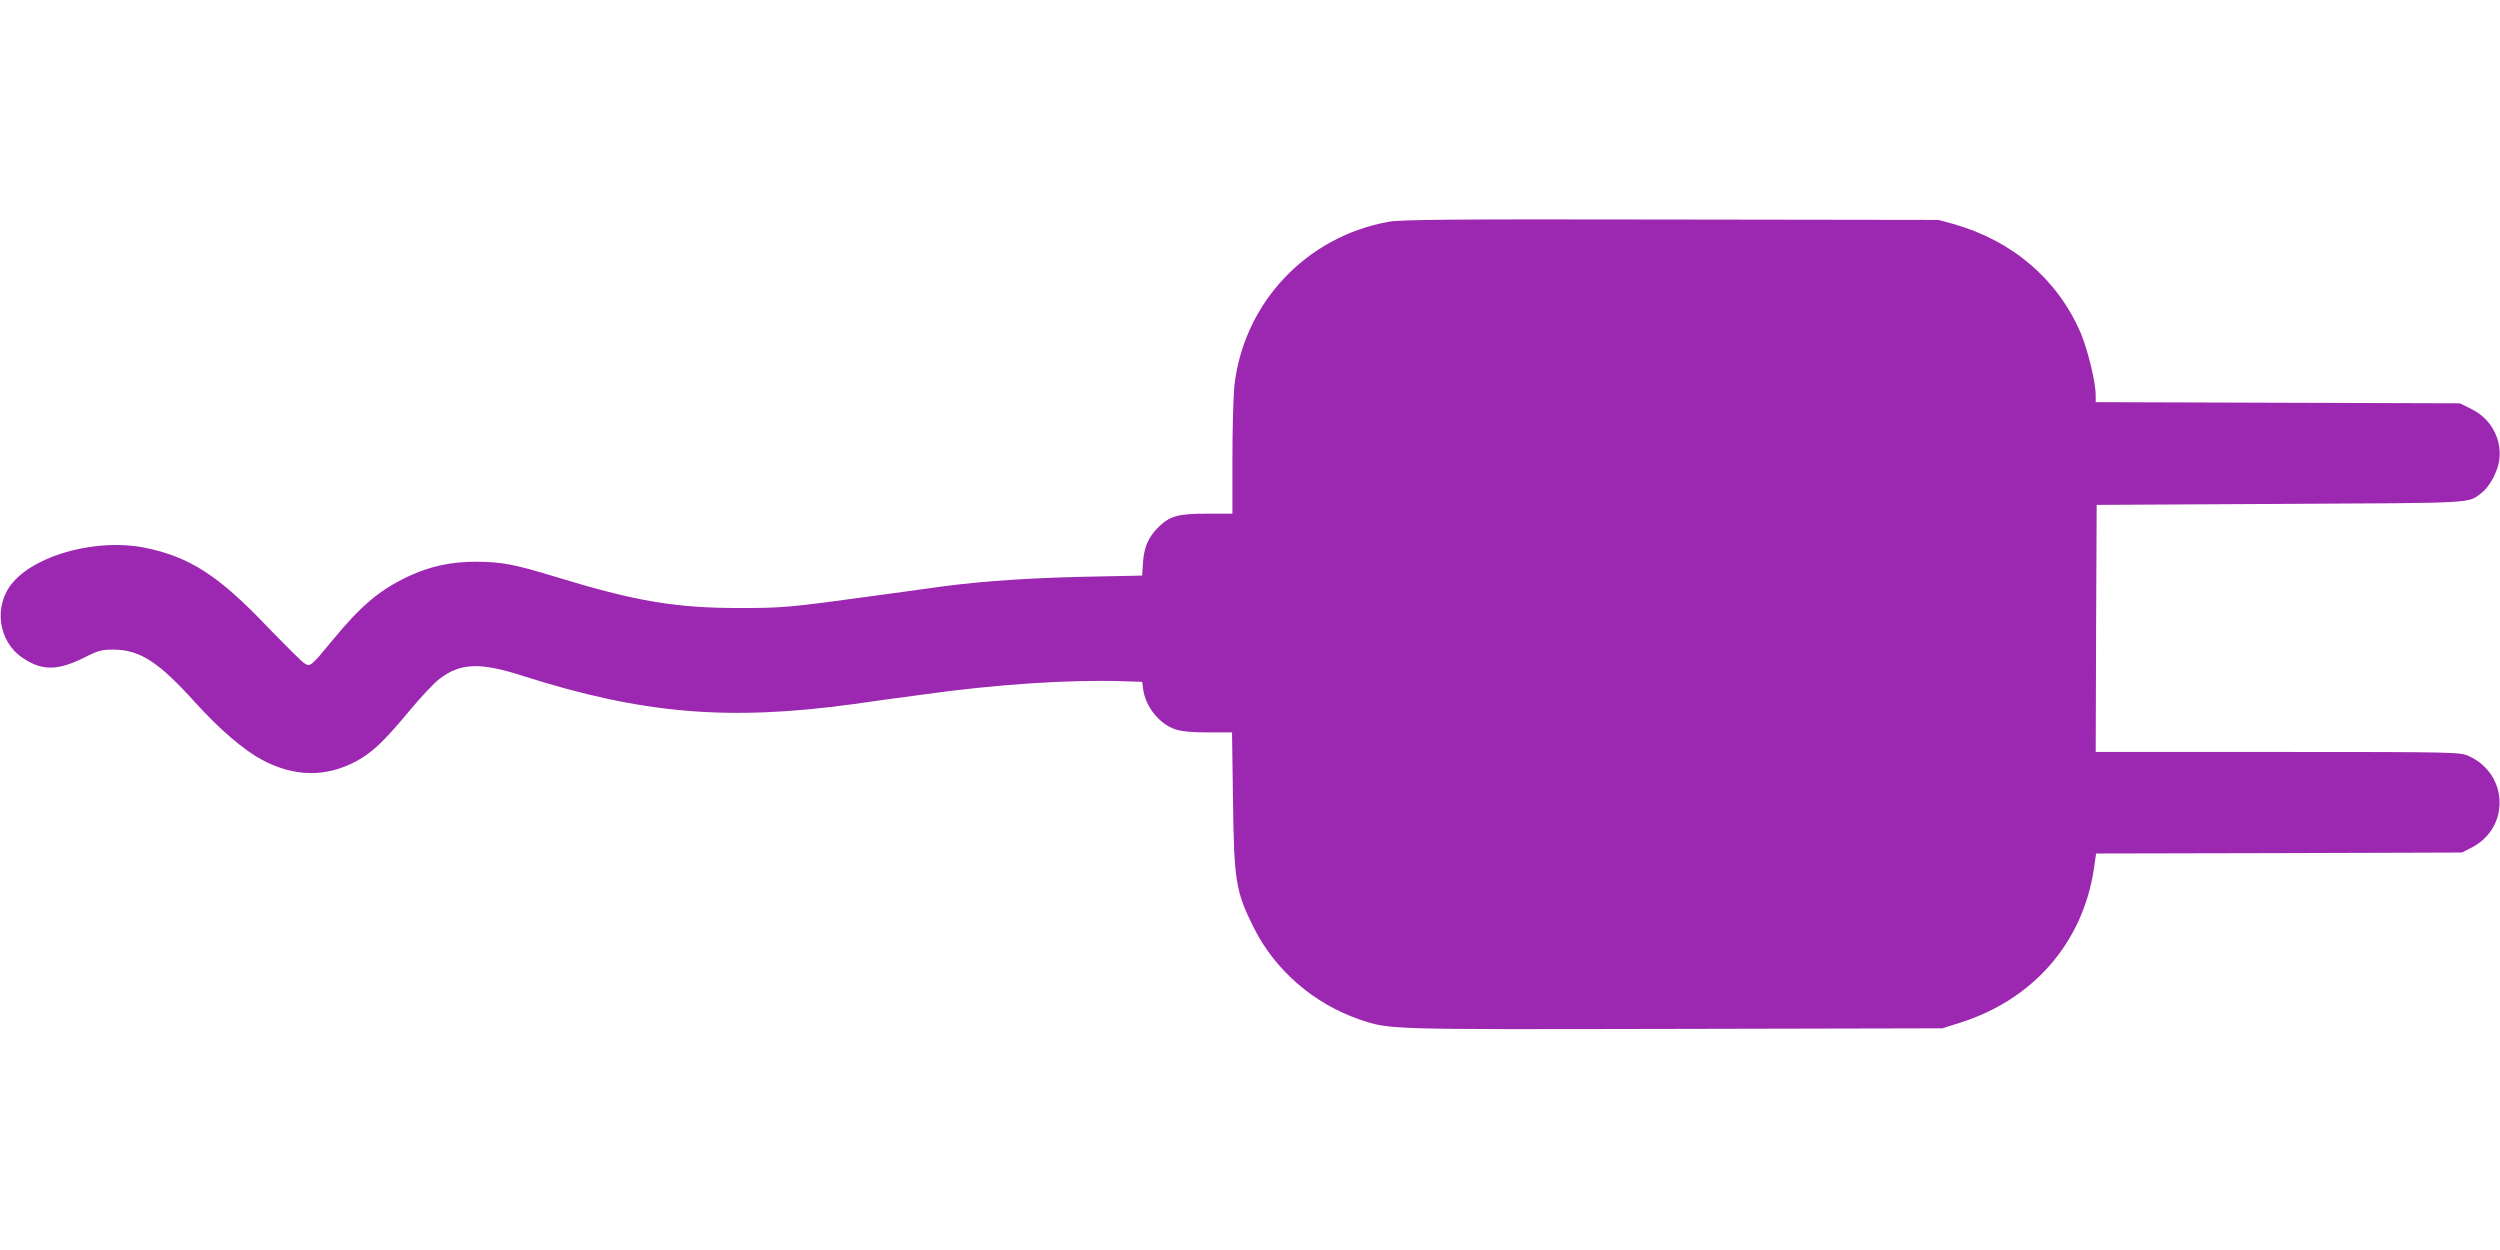
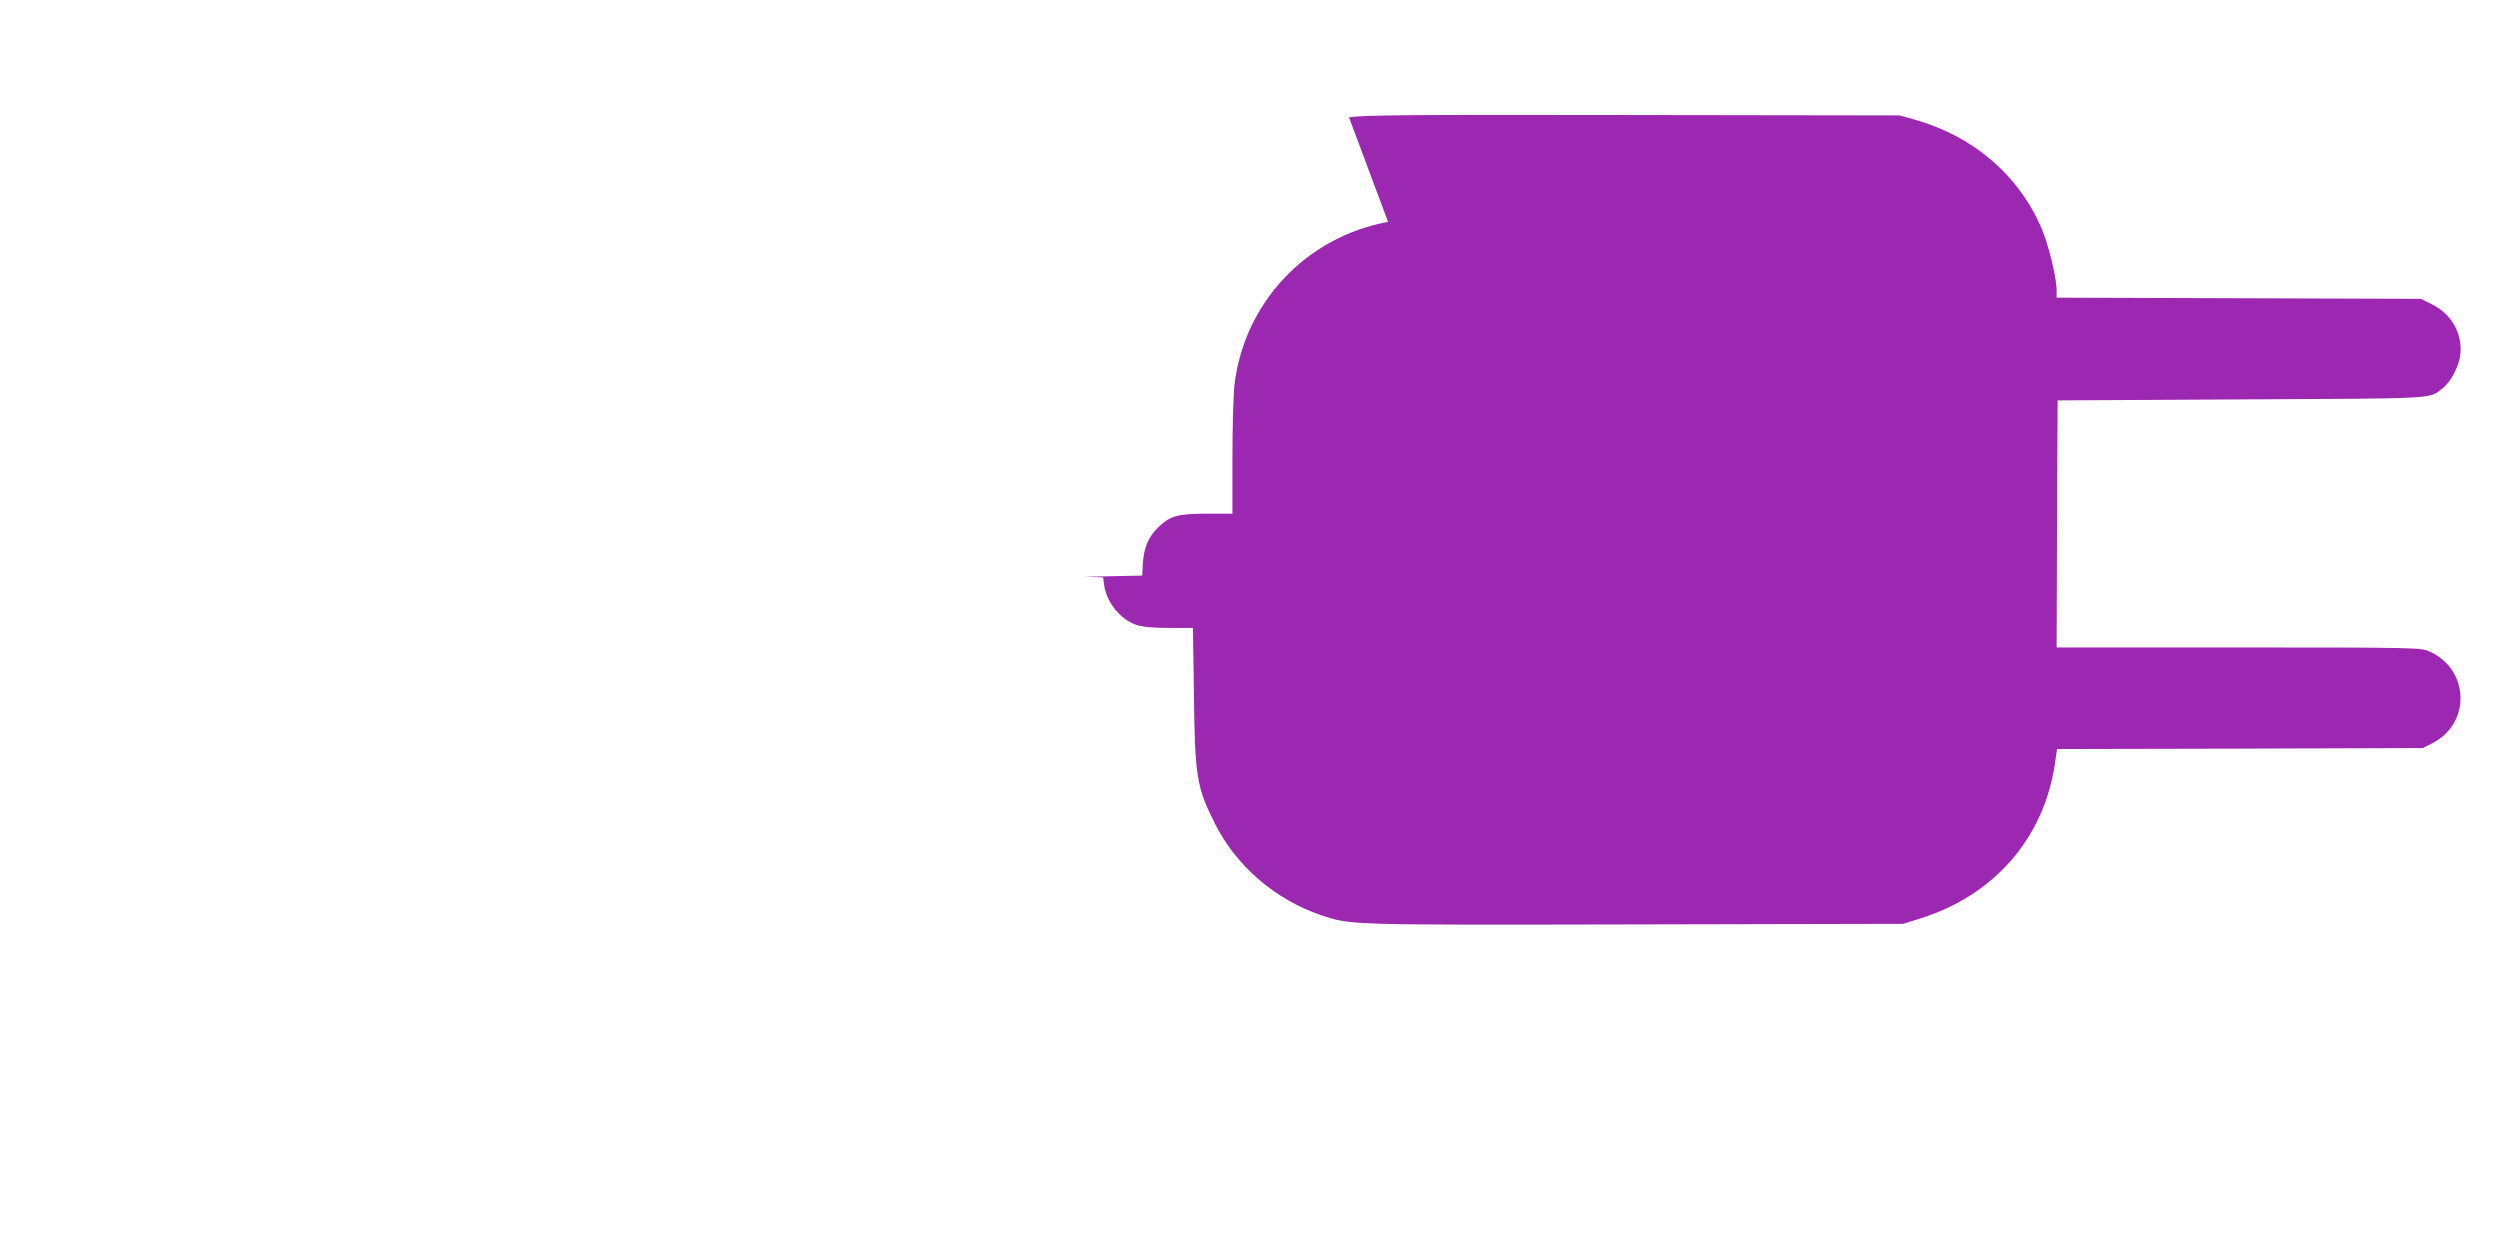
<svg xmlns="http://www.w3.org/2000/svg" version="1.0" width="1280pt" height="640pt" viewBox="0 0 1280 640" preserveAspectRatio="xMidYMid meet">
  <g transform="translate(0,640) scale(0.1,-0.1)" fill="#9c27b0" stroke="none">
-     <path d="M7107 5264 c-421 -77 -739 -416 -787 -839 -5 -49 -10 -217 -10 -372 l0 -283 -132 0 c-150 0 -189 -12 -250 -72 -49 -49 -71 -103 -76 -179 l-4 -66 -297 -6 c-274 -6 -510 -22 -706 -47 -44 -6 -208 -28 -365 -50 -438 -60 -471 -63 -685 -63 -334 -1 -541 34 -955 161 -208 63 -269 75 -400 76 -129 0 -235 -22 -347 -74 -147 -69 -241 -147 -388 -325 -114 -139 -117 -141 -148 -120 -14 9 -99 94 -190 188 -248 260 -395 355 -622 402 -241 50 -556 -32 -680 -178 -99 -116 -76 -299 49 -384 99 -68 181 -68 315 -1 77 39 92 42 156 42 132 -2 228 -64 412 -268 128 -141 249 -245 344 -296 165 -88 326 -91 482 -8 81 43 142 101 271 256 59 71 129 146 156 166 107 82 208 86 425 16 612 -195 1051 -233 1695 -145 96 14 256 36 356 49 380 53 746 77 1025 68 l97 -3 5 -38 c12 -89 82 -177 164 -205 33 -11 84 -16 169 -16 l122 0 5 -347 c5 -415 14 -469 108 -656 109 -216 307 -387 541 -467 155 -52 131 -51 1608 -48 l1375 3 88 28 c375 117 629 408 687 784 l12 83 937 2 936 3 49 25 c198 101 190 377 -14 469 -44 20 -61 21 -978 21 l-932 0 2 633 3 632 945 5 c1016 5 954 2 1026 57 41 31 84 111 91 172 12 106 -45 209 -144 257 l-58 29 -932 3 -933 3 0 35 c0 68 -41 235 -78 322 -118 272 -349 470 -650 555 l-77 21 -1370 2 c-1145 2 -1383 0 -1448 -12z" />
+     <path d="M7107 5264 c-421 -77 -739 -416 -787 -839 -5 -49 -10 -217 -10 -372 l0 -283 -132 0 c-150 0 -189 -12 -250 -72 -49 -49 -71 -103 -76 -179 l-4 -66 -297 -6 l97 -3 5 -38 c12 -89 82 -177 164 -205 33 -11 84 -16 169 -16 l122 0 5 -347 c5 -415 14 -469 108 -656 109 -216 307 -387 541 -467 155 -52 131 -51 1608 -48 l1375 3 88 28 c375 117 629 408 687 784 l12 83 937 2 936 3 49 25 c198 101 190 377 -14 469 -44 20 -61 21 -978 21 l-932 0 2 633 3 632 945 5 c1016 5 954 2 1026 57 41 31 84 111 91 172 12 106 -45 209 -144 257 l-58 29 -932 3 -933 3 0 35 c0 68 -41 235 -78 322 -118 272 -349 470 -650 555 l-77 21 -1370 2 c-1145 2 -1383 0 -1448 -12z" />
  </g>
</svg>